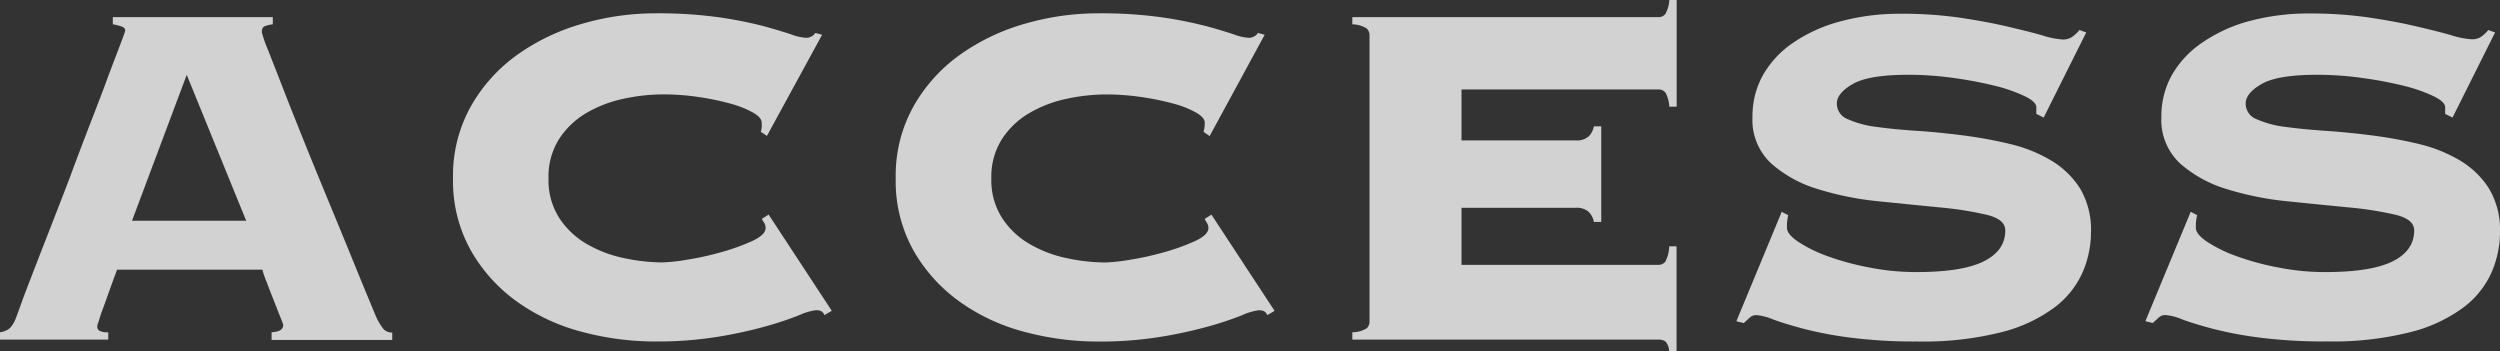
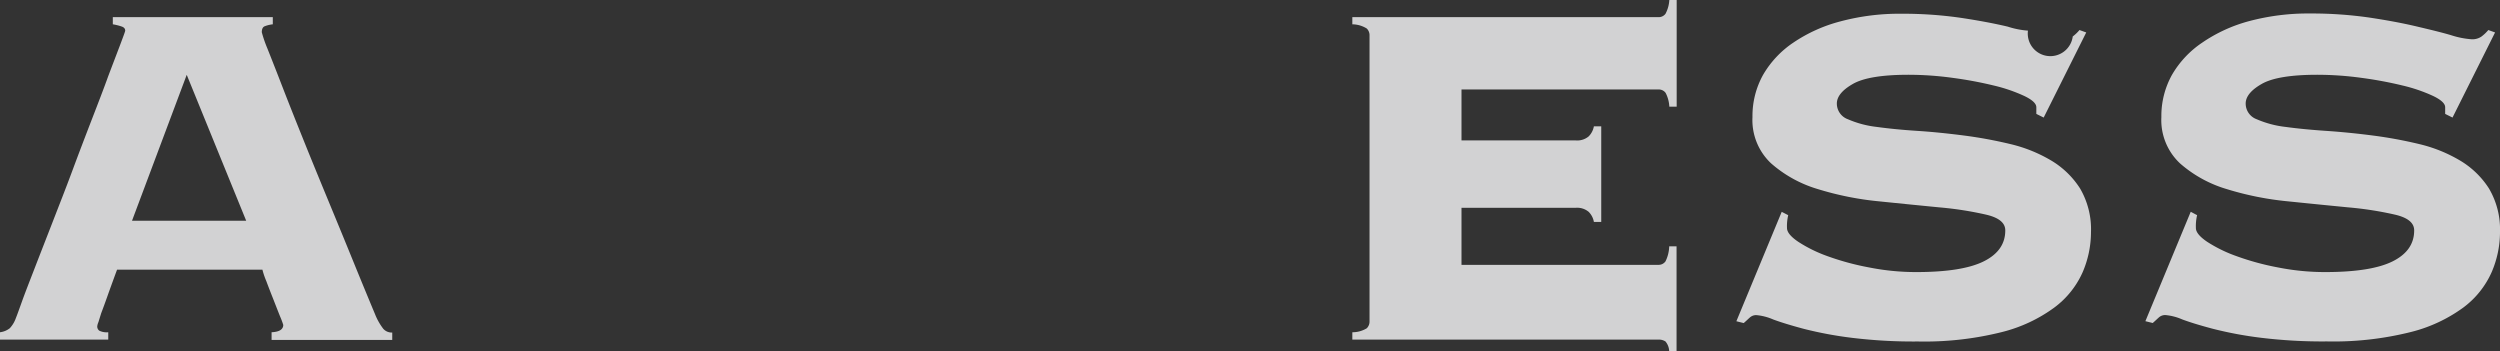
<svg xmlns="http://www.w3.org/2000/svg" id="データ" viewBox="0 0 411.29 57.79">
  <rect x="0" y="0" width="411.29" height="57.79" fill="#333333" stroke="none" />
  <defs>
    <style>.cls-1{fill:none;}.cls-2{clip-path:url(#clip-path);}.cls-3{fill:#fff;stroke:#00afc3;stroke-miterlimit:10;stroke-width:0.85px;}.cls-4{fill:#d2d2d3;}</style>
    <clipPath id="clip-path">
-       <rect class="cls-1" x="-124.89" y="288.02" width="700" height="903.1" />
-     </clipPath>
+       </clipPath>
  </defs>
  <title>アートボード 15</title>
  <g class="cls-2">
-     <path class="cls-3" d="M2002.47,555,1887.86-766.92H1093.39c-7.8,6-26.17,18-30.28,20.71s-15.63,4.1-19.77,3.2-6.87-1.92-11,0-6,0-8.72,2.25,3.7,3.67,8.67,6.4-3.15,1.9-6,3.26,4.14,5.49,4.14,5.49v8.72l4.57,0v2.71h-3.66l-8.73,16,7.76,0-2.74,5.08-8.26.49s-16.12,22.36-16.11,23.79,2.29,6,.92,9.11-7.35,7.86-9.22,10.13-12.4,6.38-14.22,8.28-5,8.23-6.92,13.76-7.36,8.67-11,14.62-.93,11.92-4.62,17.4-6.89,17-7.82,24.31-6.92,11-7.85,13.71-5,8.76-9.65,13.8-12.85,9.65-15.61,12.81-1.39,10.53-3.21,12.42,1.83,6.85,3.62,9.58,5,9.61,9.14,12.92c4.14,3.14,4.62,5.48,6.45,8.71s6.43,7.73,6.41,12.82-3.2,11-1.38,16S936-451,936.48-445.07s26.53,32.14,29.33,35.82,16,17.85,21.49,22.51,6,10.61,7.83,16.07,2.74,8.26,7.32,12.85,4.56,11.5,4.06,16.56,3.25,6,4.14,9.6-2.3,9.24-7.4,10.48c-5,1.43.5,1.89,2.75,5.1s.49,6,.46,8.67-4.11,7.34-5.49,10.13-7.35,7.35-7.83,10.55,1.35,8.69,4.11,11.49-.45,3.14-2.76,5.48-3.25,8.28-4.11,12.83-10.13,6.85-15.19,5-2.76-9.18-3.64-11.91-7.8-6.91-7.8-6.91-.46-5,2.28-8.7,3.26.51,7.83.05,0-5-1.38-8.28,0-3.67-.88-8.28-1.38-3.65-1.84-5.91,1-6.41-3.66-12.88-.9-5.09,2.33-3.24-.93-5.39-2.73-7.73-5.52-8.79-6-11.93-3.62-1.87-6.41.4-5.52,11.46-9.16,11.95-8.26,4.12-9.18,6.85-6.91,3.16-9.69,3.21-11.44,8.23-12.38,11.43,4.57,3.62,3.23,5.54-.48,8.23,2.29,9.64,3.19-3.28,3.2-5.5,3.64,2.75,4.59,11.43.42,14.68-2.8,17.4-4.17,11.48-4.15,13.33,2.71,2.29,6,2.81,5.05,4.54,8.69,10.06-9.64,13.76-12.39,14.7-8.74-6.93-10.53-8.27-3.25,11.45-4.19,15.54-2.74-.88-7.34,2.29-11.51.86-16.95-.46-1.37-4.12-2.33-7.79-6.88,6.82-6.88,6.82-7.31-1.85-9.14,0-6,4.14-11.94,4.12-4.59-5.09-3.23-9.67-4.12-1.81-7.35-2.29-3.66-4.16-2.75-9.19-2.75-1.33-6.85-1.35-6.39-3.7-7.84-6-4.11,3.63-6.38,5.92,1.87,2.82,5.51,2.34,4.56,0,7.33,1.36-2.31,2.31-4.62,5.09,2.74,2.27,5.55,2.33,1.35,5.88,2.71,7.75-2.3-.05-5,3.17,7.79,3.68,9.15,5.08,4.6.91,6.88.92,0,5.56,1.38,9.21-1,11-1,13.75-11,10.51-13.78,9.1-5.49-8.19-7.33-9.14-7.36,4.15-12.42,4.12.46,1.34,4.6,4.07,3.72,3.75,1.85,4.2.44,2.76,4.11,5.49,6.88,9.64,8.75,12.86-5.06,2.32-12.44.41-1.84.48,1.38,5.09-6,1.4-10.55.88-6-2.29-7.35-6.83-.92-4.23-1.81-6-8.72-4.19-12.37-6.52-2.33,2.36.42,6.52-5-.07-7.32-.56-5.07-13.31-5.48-15.6-13.34-3.72-16.1-4.16-10.58,5-11.45,7.83-8.31,9.61-12.87,11.91,7.78,2.73,13.32,2.73,7.75,6,7.32,8.3-.51,6.41,2.24,8.7,7.34-4.56,9.69-7.34,3.22-3.21,5-2.72,6,4.2,6,4.2A16.59,16.59,0,0,0,775.4-138c-.49,4.56-6,11.53-7.34,12.81s0,3.21,3.63,6-10.07,4-13.33,4-3.66,3.26-6.83,3.68-5.55-2.76-7.37-4.14-5.06.44-9.68,1.8-11,0-15.54-.43-4.19,5.94-8.76,6.86-22.49-2.75-27.53-3.7-13.77-2.79-14.69-4.66,10.58-.4,17.45,0,11-1.76,12.85-4.57,2.31-9.07,2.31-11.85-1.82-4.21-4.14-5.59,4.16-3.24,7.4-4.07,5-1.85,9.61-2.32,3.66,1,8.27,1-.91-5.93-3.66-6.94-.89-4.54,0-6.9,0-4-2.28-3.62-9.66,3.19-11.48,4.58-9.17,5.54-12.39,10.54-.46,5.94-2.79,7.3-12.39,6-14.68,9.19-9.67,6.43-12.42,7.79-7.37,6.4-12.84,7.33-2.78-3.7-4.14-1.87-7.34.46-11.94-1.41-11,.9-14.65-4.14-2.77-11.45.48-18.35,1.39-17.86,1.87-22.92-6-.42-11-3.22,0,5-2.27,7.77-1.86,4.18,3.17,5.55,4.16,3.66.47,3.21,1.84,2.32,0,4.61-2.33,4.51-6.9,2.22-3.68,1.8-6.88,1.82-3.22-5.08-1.37-8.25-1.84-.94-4.61,1.35-1.37-1.77.48-4.52,2.75-3.74,2.78-9.64,4.1-5,5.93-6.47-6.38-.86-7.79-1.79-6.41-6-9.17-8.78-4.12,1-7.32-2.31,1-5.46,1.41-8.23.44-2.31-.93-5.09,8.74-10.94,10.56-13.25-7.79,1.81-11.47,5.55-7.82,3.56-11,4.09-2.76,6.39-5.08,13.21-6.43,6-10.55,6.49-7.82,7.68-13.34,7.73-9.14.49-11.46,2.29-1.85,3.7-6.43,3.65-7.81,5.5-9.21,6.9-5.49-1.83-6-5.51-.89,4.56-.91,7.24c0,2.85.91,13,4.13,15.69s2.73,2.78,2.72,5.51-.92,4.12.91,7.82,4.15-1,6-1.83,6,2.29,8.71,1.85,4.13.86,5.5.87,2.79-3.16,2.79-5.47,3.65-3.21,6-3.21-.9,2.37-1.83,4.59.45,2.75,1.36,4.09,3.64,4.65,4.6,6.5-2.32,4-4.18,6.38-3.2,6.85-4.13,8.77-6,0-6.42-2.34-.45-6.45-1.85-6.45-7.31.42-11,.44-6-.86-6.42.51-2.77,2.75-5.08,4.56,1.4,3.67,4.13,1.87-3.68,6.36-6.43,6.8S494-94.36,494-93,500-82.83,500-80.51s-4.6-4.14-7.82-4.68-4.12,2.29-6.85,5.5,2.76-6.88,2.77-10,1.87-13.23,4.14-15.1,2.29-10.63,4.62-14.18a20,20,0,0,0,2.74-9.66,5.88,5.88,0,0,0-2.74-5.11c-1.86-.9-3.66-4.13-5.05-9.18s-1.8.91-3.21,2.29-1.38,4.6-2.32,6.87-1.36,1.85-4.1,1.93c-2.78-.08-4.58-.5-7.36-3.34s-3.65-.38-6-.9-2.29-4.12-4.58-4.63-3.65-7.26-7.3-11-4.6-.88-7.36.46-5.05-2.71-7.33-2.73a5.35,5.35,0,0,1-5-3.7c-.94-2.24-4.17-3.63-4.59-6.36s5.94-6,10.54-7.44.92,4.63.92,4.63,1.34,0,5.05,0,5.49-4.11,7.82-4.6.92-3.15-1.86-6.92-8.25-1.38-12.81-1.8-.5-3.19.89-5.06,1.4-1.79,0-3.72-3.2-.84-3.18-2.27,2.73-4.53,5-4.6,1.38-3.67,0-6.38-2.31,2.31-2.28,4.16-.92,2.72-3.68,3.6-.48,4.68-2.76,5.09a7.42,7.42,0,0,1-6.9-2.29c-2.28-2.33-1.83,2.71-1.82,6,0,3.15-2.3,5.46-4.62,7.75s-4.14,5-8.26,4.95-1.37,1.39-2.75,4.25,4.14,3.17,5.52,3.17,0,2.73-1.41,5a5.68,5.68,0,0,1-7.8,2.31c-3.21-1.83-6.89-5.94-7.31-10.5s8.74-17.92,11-19.79,4.61-2.2,7.82-8.17a63.87,63.87,0,0,1,10.54-13.78c2.31-2.31,8.75-8.23,9.67-12.39s4.61-8.23,7.36-14.21.46-5.94,3.7-10.07.91-8.3,3.2-11.47,4.6-1.35,7.35-.91,2.76-2.72,6-4.15,5.51,3.28,2.27,3.69-.46,2.75.93,4.6,5.05,1,6.44,0-.93-10.11-.93-11.54,2.79-9.55,3.24-11.84,3.22-5.5,1.41-8.26-7.34-3.25-10.1-3.65-3.21-2.81-2.29-8.8-2.73-11.41-5.94-12.84-2.31-4.16-1.83-7.79-8.7-4.12-11-4.16-3.67-2.24-3.22-6-3.21-3.24-6.41-8.22-6.89-4.6-11-8.34c-4.13-3.59-6.91-.42-9.64,2.77S409-342.6,404.9-343s-12.45,7.28-15.19,7.28-4.61,3.69-7.82,5.05-7.32.92-10.56,2.24-2.74-2.77-4.57-5-2.29,3.19-6.43,5.53-7.82,4.55-13.78,5.48-5,0-6.89,4.07-3.21.06-5.05-.46-4.59,1.41-4.6,3.19,4.14,1,3.23,5.51-7.84,4-11.05,6.9c-3.21,2.71-.45,3.68-5.47,8.3s-14.3,4.05-17.94,4.49-2.76,6-4.61,9.18-9.2,1.34-11.45,1c-2.3-.57-5.53,0-13.82-1.95s-3.15,4.16-6.88,6.43-3.64,3.21-6.43,6-5,4.1-6,6.89,4.58,3.66.46,8.3-33.55,8.6-39,11.38-10.57-2.31-13.77-4.65,1.38-5.45-.89-6.41-10.58-2.31-14.25-4.19-6,4.59-7.81,6.42-3.66,8.28-6.92,9.23,2.8-5.53,2.82-7.82-3.69-1.37-9.66-1-6.42-4.51-10.07-5.88-13.33-5.13-17.46-2.37-12,4.58-15.63,5.05-5.91-1.4-9.61-4.07c-3.68-2.86-2.79.29-6.41,2.69-3.7,2.2-4.14-.46-8.75-2.75s-6.87-.53-11.45.86-1.42,5.94-2.31,7.26-7.35,1-7.35,1-10.08-1-11.44-1-.5-3.63-5.57-4.09-1.81,1.8-4.11,3.12,0,4.21,0,5.57-1.84,1.37-1.84-2.31-.88-3.21-2.71-4.55.91-1.41,4.12-1.35,3.68-1.45,4.57-4.62-10.1,2.28-11.93,5.08-2.29,4.07-5.51,6.41-3.67.42-8.26,1.78,1.37,1.83,3.68,3.22-2.77,3.21-6.94,5.5-6.84.42-7.29-2.78-1.41-4.57-1.41-6.44-4.55-5.51-7.31-6.41-6.43.86-7.79-1.41-6.43-1.84-8.73,0-8.26,2.79-10.57,5.55-4.13,1.36-4.13,1.36-1.37-4.12-.42-5.46-4.17-6.47-7.34-7.88-11,.44-17.93,3.65-18.35,12.4-26.64,16.56-9.18,7.7-13.32,10.91-6-1.82-9.18-5-1.84,3.63-1.86,6.86-5.94,1.39-11,1.35-3.22.94-6.88,2.79-5.52.38-10.07.44c-4.61-.11-3.69,2.75-6.46,5.88s-5.07.53-6.89-1.35-4.12,4.56-3.67,9.16-9.2,1.37-11.95,2.69-4.14-6.82-6-7.29-1.83,5.94-1.85,11-6.91,5.06-12.41,2.73-7.8-.93-10.56.88-8.71,2.77-8.72,4.6-.91,10.59-5,10.54-5,3.66-5.07,8.77-14.67,8.65-21.14,10-15.61,6.87-23.41,7.83-17.9-1.47-21.12-1.47-2.77,4.21-4.14,6.41c-1.39,2.38-29.36,3.66-37.19,3.66s-14.68,5-19.25,6.76c-4.59,1.94-16.09-.38-21.58-.38s-15.58,1.34-18.83,1.34-11-7.87-13.72-9.66-5.55,4-12.4,5.94-10.14-.9-16.07-.9-4.14,3.19-8.74,5.44-6.9,1.39-8.27,4.1c-1.36,2.86-6.43,1.85-12.38,1.4s-4.61-1-8.73-1.78c-4.15-1-3.22.86-8.69,3.56s-9.67-.46-16.1,3.2-24.79,3.63-56.43,3.54-58.29-5.57-64.27-5.06-7.32-1.39-14.24-3.7a28.72,28.72,0,0,0-12.34-1.43s-9.21-3.19-12.86-3.64-7.81-5.1-11-6.42-10.58-2.84-15.61-3.26-8.28,1.83-9.63,1.83-6.45,0-8.73.88-6,3.19-11,3.17-6.42-.91-6.42-.91-8.26,3.64-11.94,5.49-6.42,1-12.41,2.33-9.64,7.31-15.6,10.46-18.82,6.43-22.94,9.61-9.69,17.42-11.1,21-15.12,10.54-17.45,10.52l-36.09,882.06c0,1.89,8.27-1.33,12.4-1.33s3.19-7.83,2.3-13.36,3.69-21,6.47-27.91,7.81-3.68,8.25-6.93-2.71-7.82-5-9.18-8.73-7.77-8.73-7.77l2.78-2.76L-781.64,751l9.61-9.58-20.62-16.05,2.79-2.73,22.43,12.4.06-25.71h6.89v14.22l19.28-3.64,5,4.12s-13.3,5.06-15.17,7.35,5.53,3.7,11,6.39,6.91-5,10.57-6.83,4.13.47,8.74,0,7.79-4.58,11-5.86c3.2-1.46,3.23-5.59,6.42-5.57s10.6-2.76,16.08-2.76,7.8,0,11-1.38,8.27-2.24,11.49-3.65-2.29-4.58-4.59-8.23,2.31-6.9,6.45-8.68,8.24.88,11.92.79,2.32-2.68,5.06-4.86,11-2.77,13.3-4.18,1.39-3.24,1.88-5,9.16-9.71,9.16-9.71l4.13.11v11.87l9.66,0,0-4.14,3.63-.06V671l-5.53,0,0-1.8h6.45s-.05-2.34,0-8.28,8.28-20.6,8.28-20.6c-.46,9.13,2.26,27.55,2.26,27.55l-2.81,40.31,26.6,6-4.08-16.46-8.75-5.13v-2.68h8.74l0-11.51,3.18.06,0,10.08,2.79,6.91s5.48,5.53,7.8,5.5,5.47-11.44,5.48-13.75,1.87,3.16,1.85,6.87-2.74,6-4.17,9.62-1.38,11.05,1.39,10.56,5,2.73,5.49,5.59c.44,2.65,0,6.83.91,9.56s8.23,8.69,13.29,10.58,8.72,2.8,10.54,4.08,8.26,2.4,8.26,2.4-5.47-5.59-7.32-9.69-1.81-6.87.9-10.06,7.84-10.08,11.07-12.4,8.73,1.4,11.91,3.27,7.82,0,11.48,0,11,9.13,13.76,10.06,12.86.94,17,0,5.05,2.31,10.56,2.38,6-1.89,9.18-3.7,1.86-4.12,1.86-8.71-2.76-6.87-.43-11,2.75-5,4.58-5.51,2.31-4.07,2.3-6.43-.44-5-.42-7.35,2.27-3.19,4.57-5,0-5,.93-9.21,8.73-8.63,11-9.58,3.65,1.39,5.48,5.07,6.87,9.61,11.94,12,.47-4.6-1.85-6.43-3.68-4.16-1.82-6,1.37-2.24-.92-2.26-.46-2.38,1.85-6,6.89-8.69,9.63-9.66.94,1.41,1.86,4.12,2.73-.91,2.73-2.25,2.32-2.29,5.49-2.33,3.27-.84,1.39-3.59,0-7.38,1.88-11,6-7.83,8.29-7.81,1.82-1.39-1.38-1.79-3.2-5.54-4.58-10.15-11-2.26-15.14-2.26-21.13.88-27.54.86-9.21,7.73-13.76,11.47-6,8.23-6,16.86-4.59,3.79-5.05,1.41-3.7,4.13-6,8.67-.44-4,1.88-10.5,0-10.48-2.78-12.9c-2.73-2.22-3.19,0-10.58,1.87s7.85-4.62,11.52-5-.89-4.1-6.88-8.3-.93-4.16,2.76-1.36,11.46.88,13.29.92,6-6.4,8.75-4.07,9.61-.51,8.25-2.33-8.71-17.87-8.71-17.87c3.68,4.15,6.91,12,10.08,14.19s5.51,2.38,9.63,2.35,2.79-4.55,2.77-7.83-3.16-5.46-3.19-10.06,6-22,6-22l0,3.2c0,3.15-3.23,15.47-3.24,20.12s6.42,6,11,6.91,10.55,3.69,14.22,3.72,9.18,5.52,6-5.06,2.79-24.83,2.79-24.83c-5.52,14.66,3.18,34.42,7.29,38.12s1.82-1.76,3.24-4.09A2,2,0,1,1-359.7,610c-1.86,2.35-2.43,6.66-2.47,10.37s10.72.65,14.09.61,6.1,1.5,8.9,3.7,6.7-1.47,8.58-2.77,6.69-4,8.53-4,3.68-.92,5.51-3,6.11-.29,7.95-.33,2.45-2.16,2.16-4.27,1.54-4.31,4.6-7.37,16.52-3.92,19.91-4.49,1.53-4.28,4-7.07,2.75-5.77,4.6-6.12-2.15-1.17-5.19-1.12-3.68-5.93-4-9.86,1.55-6.77,2.47-7.36,3.66,1.55,7.65,3.37,3.67-1.5,4.6-3.35-.31-3.08-.61-5.5,4.9-2.73,7.05-3.37.58-4,1.53-6.05c.91-2.2,5.52,0,7.66-.35s4.26,3.1,6.42,3.39,8.87-3.32,11-3.66.63-2.75,0-4.62-6.42,0-9.14.6-1.27,2.73-4.58,0,.29-3.68,2.14-6.43a9.13,9.13,0,0,1,4.87-4.21c2.44-1.28,1.87-3.43,3.08-6.73s.59,1.85,2.74,4.87.62-4.32,1.53-6.72-3.33-4.91-5.76-7,0-3-2.48-3.67-7,3.13-8.23,3.13-4-.1-5.81-1.26.93-1.52-1.88-2.51-3.94.05-7-.93.6-2.39,2.13-2.44,3.4-3.35,4.33-4.57-4.61-3.4-8.28-5.8,2.18-1.49,5.81-.33,11.35,5.84,13.48,5.86,6.72.31,6.72.31a16.89,16.89,0,0,0-3.07,2.68c-1.22,1.59,4.3,1.9,6.12,2.18s1.84,2.2,6.74,2.18,9.14-.29,12.85-2.4,1.57-4.64,5.83-7.33,4.26,1.19,6.7-1.61,9.5-3.59,13.79-2.38,7.33,6.7,9.2,8.66c1.8,1.78,2.74-4,5.16-4.93a8.81,8.81,0,0,0,4.92-5.58c.62-2.08,8.57-.54,10.41-.83a76.23,76.23,0,0,1,8.41,0l0-9.31,5.61,5.67v7.05h3.69s1.85,2.71,3.06,4.27,4,2.75,3.95-.6c0-2.13,1.72-6.6,3-9.55a4,4,0,0,1,1.32-3s-.57,1.23-1.32,3c-.14,3.32,2.23,7.84,3.14,9.84,1.24,2.79,6.69,1.87,8.87-.24s12.87-12.48,12.86-13.78a23.07,23.07,0,0,0-.93-6.14c-.58-1.79-.87-3.06,1.26-6.06s8.87-5.83,11.92-5.81,3.09.93,2.77,2.73-2.45,3.33-2.42,5.55c0,2.05,1.2,2.44,3.64,2.46s6.41-7.61,6.41-8.93-2.43-2.09-3.35-4.23-.29-11,2.79-13.76,3.66,2.45,4.28,4.28.32,4,.61,6.09,1.51,7,1.51,8.28-2.46,2.17-2.45,4.25,2.41,3.06,4.87,4.29,2.44-4.31,5.22-6.08,3.06-.29,4.27.57,1.55-2.74,3.35-4.9,8,.68,8.93,2,4.25-1.33,7-3.11,6.12-5.5,8.26-5.79,4,3.09,4.89,4,.3-1,1.83-2.16,11.31.86,11.31.86v8.63l6.09,0,0-8.81,2.76,0v11l8.84,0v-9.49l17.47-6.69v9.53l11.94-5.57v-3.94l-4.29,0V463.4l17.42,0,0,3.45-8.88-.05v7.89l9.46,0,6.74-11.62v12l3.64,0,4.93-9.46,4.89-4.29,3.4,0-5.22,4.58,0,6.69h9.81v7.64l7.33.06V467.18l7.66,0,10.69,7.93,17.76,0,0,14.64,4.9,0,8.28-12.19h6.11V480h-6.12l-5.84,11.27,17.75,12.61h6.42l0-13.49,2.57,0,0,25.51,8.74,8.81h13.76V507.05l1.56,1.47,0,25.14,6.12-.07,6.13-8.48s13.75,9.43,16.2,11.55,9.77,9.17,11.29,11.73,7.66,2.37,12.85,3.28,6.74,5.54,10.11,7.79c3.35,2,14.35,9.42,16.17,11.84s6.42,3.15,11,3.15,6.13,3.61,13.18,7.29,11.28,3.41,12.52,4,9.47,5.48,15.3,6.43S313.45,591,318,590.7s14.09-2.4,21.76-5.7,10.4-3.18,12.83-3.79,3.08.37,6.73-.49,1-3.41,6.14-4.33,7.95-.26,8.84-4.36c.93-3.81,1.58.68,1.87,2s2.42.82,4.28.86,2.16-.62-.61-1.79.92-1.85,3.66-2.44,5.51.84,8,.88,3.09-4.55,3.09-4.55-3.08-1.53-1.56-4.32,5.53-2.46,3.36-5.48-2.41-3.39-.89-4.6,8.6-5.13,15-9.13,11.36-8.56,13.8-9.78S435,531.9,445.38,530s39.81-6.34,39.81-6.34l13.14,0v4.25h4.43v6.91l4.45,4.45,23.53.09L528,542.07l-10.71,3.3,0-4.55-4.61,4.81,0,3.47h16.21s4-7.33,5.83-8.89,7,3.11,9.2,3.41,22.32-2.46,22.32-2.46L541.77,550l0,2.51,3.36,0,0,17,2.9,0,5.2-5.12,7.81,7.79v4l9,9L567.1,588l0,14.93H561l-.92-9.89-3.9.06,0,6.8-3.19,0v-3.7H549v9.25l11.93,0v3.61h4.58l0,2-8.07,0-2.92-3-4.57,0v4.64l5.46,5.49,15.33,0s0,1.25,0,8.85-6.05,13.38-6.05,13.38l-3.92-3.92v-9.67L553,619.13l0,15.68-5.84,0L545,615.19l-8.89.25,4.55,27.25,22.34.07v5.74h-7.36l-8.24,13.17-4.89-2.18,2.73-6.36-3.63-2.21-4,9.43v9.24l9.16,1.52L539.12,680l-5.84-.28-6.11,5.5,0-3.66-7.67,4.23-4,.58-2.18,28.19-9.22,7.93,4,1.16-4.55,4.6L495,722.79l-6.17,8.84.62,5.21H498l-8.3,7.26-2.71-.9-8.89,8.17,4,1.94-.88,1.29c-1,1.17-11.05,3.28-14.09,5.49s-.32,8.16-4.6,11.6-7.69,11.2-10.73,13.78c-3.07,2.37-7.06,1.45-10.13,4.44s-20.82,21.45-24.2,23.87-12.22,5.78-15,8.87-10.09,5.76-14.68,3-7,1.19-13.81,2.66-3,5.91-5.19,8.59-10.07.35-11.91.35-2.17-1.89-.93-3.72-6.09.91-9.46,3-8.29,3.76-11.94,5.87-6.75,3.11-12,3.9-4,4.93-6.41,10.7.9,11.36,2.13,13.14.3,3.36-2.18,3.92-3.94,5.28-3.95,7.77,13.42,4.27,18.34,4.93,5.49,1.81,4.57,3.89,8.88,8.92,12.55,11.08,6.11,5.19,8.21,7.39-.29,2.67-4.25,1.78-10.71-4.9-14.35-5.19,1.16,2.09,4.85,6.08,18.66,3.72,23.58,4.33,1.21,4-1.58,7.07,3.68,4.58,4.29,7.3-2.17,9.16-4,10.75,2.44,4.29,4.28,6.41,6.1,0,9.47,0,6.76,5.54,8.89,8a30.16,30.16,0,0,1,5.17,7.63c2.15,4-1.54,6.76,4,9.22s3.65,6.08-1.84,6.34-9.51,3.66-13.5,6.08-11.63,1.58-18.65,1.3-9.48,1.12-10.7,3,3.95,4.05,5.47,7.68,5.2,4.91,6.14,8.23-12.83-2.09-15.59-3.32-3.37,4.89-2.78,12.24-5.22,7.91-9.85,10,3.08,3.12,7.36,4.93-5.5,2.13-8.57,3.36-7.93,4.28-11,4.85.92,1.8,5.22,4.29,12.27-1.83,15.92-.84,3.93,4,10.09,4.9,6.41,4.31,8.53,6.66,4.89,3.13,5.81,5.81.61,2.83,2.75,2.51,3.67.91,5.79,4,5.23,3.65,10.12,4.88.29,3-3.36,5.77-6.12.31-12,2.47-2.74,4.55-8.24,4.25,2.72,4,6.71,7.08-2.44,1.57-7,3.07-7.35,4.55-12.83,4.55-5.58,3.06-8.59,4.49c-3.05,1.61-3.4,0-7.06.35s-4.9,7.35-8.58,10.13-7.64,1.16-10.08,2.73,7.92,4.6,9.76,7.28-2.15,3.71-5.21,6.45,9.16,2.19,13.79-.28,8.26-2.11,10.09-.31-3.06,3.35-6.46,5.52-9.19,2.71-9.19,5.15-2.13,3.08-5.79,3.11.89,2.71,2.13,4.94c1.19,2-2.77.52-7.65,1.36-4.89,1-1.82,4.93-5.51,8s5.83,0,7.93-.38c2.15-.21.3,2.8-2.43,4.94s2.43.37,3.65-1.21,2.74,2.47,1.52,3.63a3.79,3.79,0,0,0-.29,5c1.22,1.81,0,4.61-3.08,5.47s-8.87-2.1-11.6-.23c-2.76,1.72.6,4.54,2.44,6.67s-2.48,4.56-4.64,6.39-.6,4,4.92,4.88,4.59-2.11,7.66-5.76,3.37-.29,4.88,0,9.15.64,13.79-.62,4.91-2.38,10.07-2.43,8.88,2.85,13.46,5.57,5.82,6.15,8.25,8.52,6.11,8.63,5.52,12.33.9,2.68,3.64,6.45c2.73,3.55,0,4.21,1.22,7s4.59,4.52,5.17,7.64,6.12,7.35,6.73,9.15.91,3.68,5.51,5.79,6.71,5.48,11.3,6.49,8.88,4,13.77,7.07,4.9,4.3,4.87,5.81-3.95,2.76-4.9,5.77,3.68,4.65,9.81,6.48,12.51-.62,17.09-.64a43.88,43.88,0,0,1,11.06,1.3c1.81.61,5.48,3.92,5.48,6.73s2.42,3.65,6.71,2.42,5.19-2.15,7.63-1.83,4.6,6.75,5.8,11.36,1.84,8.5,4.27,10.68,9.53-1.82,12-3,2.73,3.34,2.42,5.1-1.22,5.24,0,7.44,4.3-.35,6.73-.33,2.74.58,6.15,3.35,4.24,4.56,5.76,6.19c1.54,1.47,4.92.29,8,2.11s-1.25,7.64-2.47,10.08-3,4.34-7,5.82-6.72,6.38-8.57,7.92-4.92,1.2-5.8-2.53-7-7.24-11.32-7.9-2.44,4,.92,6.38,1.82,3.37,1.52,8.6-7.36,4.26-9.22,7.31,15.29,10.48,18.65,13.17,2.46-.32,3.4-1.48,4.57,2.14,9.12,3,7.34,5.17,9.49,6.19,1.53,1.78-.92,4,1.83,4.28,1.83,7.34a27.63,27.63,0,0,1-1.87,10c-1.23,2.78-1.83,11.93-2.14,16.51s7,8.26,10.11,10.13.88,2.18,1.2,3.06,6.72,2.8,10.39,3.94-1.24,1.92,0,3.09,4.86,3.66,7.62,5.56,4,1.79,7.66,3.06,3.66,2.4,6.43,3.06-3.08,2.71-3.38,4,2.42,1.79,8.57,4.91,2.75-2.22,6.43-.9,7,3,9.76,2.42,4.59.32,7.69,5.25.89,3.32,3,2.7,4.6,2.42,5.52,3.72,1.22,2.42,3,4.54,3.07.37,7.33,2.81,5.55,1.83,10.73,2.44,5.82,2.8,10.38,2.19,1.55,1.78,3.71,3.58,3.68-.81,6.12-1.41,4.25,2.39,7,4.87a79.33,79.33,0,0,1,6.42,6.32c1.83,2.2,3.68.07,3.07-2-.64-2.21,1.23-2.88,4.29-4.32s7,2.47,10.09,3.39,2.75-.55,5.19-1.56,4.58,1.85,4.58,1.85a69.82,69.82,0,0,1,7.66-.05c3.67.38,5.52,3.77,8.59,5.29a52.88,52.88,0,0,1,7.6,4.84c3.08,2.16,14.1,5.24,17.72,6.76s2.45-1.48,5.87-3.59,2.44,1.81,5.45,3.94,8.29,4.55,12.85,3.39,4.29-3,6.16-2.4,7,0,9.77,0,8.27,4.25,11,4.94,5.78,6.65,6.74,9.46-7.36,4.76-11.63,4.78-6.75,3.34-8.29,4.64,4,4.82,3.66,6.38,2.46,5,6.41,6.13,2.49-8.57,4.62-9.45,5.49.88,9.19,3.68,6.1-5.86,6.12-9.16-3-3.94-4.88-6.67,1.84-4.89,2.75-8,1.85-6.65,4.29-9.46,3.71-4,4.61-7.68c.9-3.55,7.67-8.17,12.55-12.22,4.91-3.88,11.94-.22,15.32-1.48s3.38-4.55,6.11-7,11.06-8.25,14.11-9.41,4.89-4,6.73-5.27,21.11-13,21.11-14.32a5.77,5.77,0,0,1,4.59-4.56c2.76-.34-1.2-2.84-4.28-2.73s2.46-7.15,5.2-9.49c2.81-2.51,2.47.24,6.47.92s4.86-1.84,5.82-3.43,2.45,0,5.23,1.37c2.72,1.14,6.67-3.72,8.55-7.4s-1.18-4-3.64-4-4.6-.34-5.87-3.4,1-4.2,1-6.16c0-1.78-4.57-.81-7.65,1.58s-2.78-.61-3.1-5,2.15-2.37,4.33-6,4.91-5.5,5.49-9.45,1.55-6.44-1.49-6.48-2.76-1.5-1.54-5.75,3.67-4,7.93-5.26,4-2.75,7.68-3.61,2.47-.05,4.29-1.87,2.73,1.58,4.29,3.67,2.75-.93,3.67-2.46.93-5.49,3.39-6.7-3.34-1.16-5.21-.22-3.4-6.78-3.36-8.94,8.58-10.08,10.73-12.19,1.54-11,2.14-14.7,5.19-4.54,6.46-5.77,5.51-7,5.51-7a15.62,15.62,0,0,0-5.83-5.86c-3.64-1.82,8.95-.93,11.36-1.18,2.45-.4,5.54-18.37,7.39-23.85s7.95-21.41,10.13-27.2,4-21.41,13.77-40.36,23.62-35.46,26.4-35.43,4.61-3.41,7.34-3.37,1.54,4,3.95,5.53,6.45-3.35,8-5.49,3-4,4.6-6.12,1.76-2.75-1.27-4.93,1.29-4.89,4-7.9,4.93-6.72,8-6.72,4,4,5.2,6.74,10.7-.24,13.78-1.59c3.05-1.09,6.08-1.12,6.1-5.43s-.62-9.51,1-11c1.47-1.61,3.94.59,3.95,1.47s1.81,2.75,3.68,2.82,3.64-4.64,6.4-4.64,0-3.35-.61-4.92,2.17-3,4.34-3-.3-5.2-2.17-8.28-.3-6.11-1.83-6.71-2.12-4.3-3.6-4.3.85-6.11,2.69-8.25,3.36-1.14,7.07-.28,1.52,2.14,1.81,5.8,6.1,3.75,8.56,3.15,1.85,1.15,2.74,3.57,8.63-2.09,11.35-2.4,2.17-2.09,1.84-4.86-.58-6.43.92-8.24-2.72-1.52-6.42-2.77-1.51-4.67,1.24-3.08,1.56,1,1.56-1.56c0-2.36,1.5-7.27,3-8.21s-5.17-1.28-7-.34,4.92-5.76,9.2-6.07,4.61-2.16,2.48-5.81-16.83-10.43-20.86-11.73-.84-18.6-.84-20.7-7.34-1.58-8.89-2.51-10.12-.32-12.25-.07-7.62-6.11-8.54-7.26,5.2-2.15,8.25-2.75,9.81-4.88,11.63-6.4,1.51-4.65-2.69-7.38,6.08-7.28,7.94-9.47-3.71-.9-5.2-1.49,4.29-4.29,6.74-6.08.9,1.48,1.82,4.58,6.45-3.7,8.29-5.61c1.8-1.72,2.46-.82,5.78,1.63s-1.85,4.55-4.3,6.05-7.64,4.95-7.93,8,4,11,6.07,12.57,0-9.55,1.53-13.47,5.55-2.44,8-2.79-3.15,2.81-5.26,4.9,1.53,7.07,4.55,11.36,4-1.25,5.58-4.29,6.69-6.12,7.91-3.92,1.53,4.48,4,4.91c2.45.22,4.61-12,5.82-15.36s4.89-6.38,6.47-8.83-4.31-1.83-7.63-1.54-2.16,2.73-3.39,4.53-4-.54-5.17-2.68-4-.69-6.75-3.15,4.28-4.25,5.48-5.77-4.89-1.52-6.68-3.7,1.22-10.37,3.36-13.73,0-2.14-1.83-2.8-.6-4.53,1.85-5.5,2.15,1,2.75,1.9,2.76-5.15,4.61-8.28,5.19-5.57,7.34-7.64,6.41-.93,7.63-2.12.65-5,3.09-5,9.46,3.14,11.31,2.84-.58-2.42-1.81-3.7.58-2.44.58-2.44a41.51,41.51,0,0,1,1-8.17c.92-4.27,7-9.49,8.84-9.86s1.84,2.18,0,4-1.24,5.87-1.25,8.2c0,2.54,2.78,1,4.3,1s-2.48-1.61-.61-3,3.37,5.77,5.79,7,10.71-11.87,12.55-14.33,4.61-3.66,6.78-4.63,1.2,2.84,2.73,6.46,8.59-3,10.74-4.54,9.17-.88,10.69-1.87.92-3.39,2.76-4.49,15,0,18.36-1.81,0-3.45-3.65-5.59-.92-14.7-.33-15.61,4-1.21,5.87-3.25,5.49,1.49,6.1,3-1.52,1.19-5.21,1.54-1.23,7.28-.31,9.44,11.58,5.2,12.55,4.91.88,2.76-1,4.25,3.71,2.51,6.46,2.23,3.94-7.12,4.9-8,3.67.9,5.84.9.87-3.7,0-5.52-6.13,0-7.65-.27a3.18,3.18,0,0,0-3.4,1.5c-.26.92-1.18,0-1.49-3.37s-.89-2.18-1.21-3.36,1.83,0,3.65,1.18,6.43.38,9.45.33-1.83-3-1.81-4.58-2.75-4-5.19-4.91-.54-3.25.34-3.6,5.2,5.52,7.94,7.64,4.88,7.63,6.72,7.69-3.08-6.46-5.23-9.48-2.09-11.66-2.08-14.42,2.46-5.19,3.95-3.39A10.93,10.93,0,0,0,1285,882c2.44.29,1.57-1.23-.23-1.83s.86-2.46,2.7-1.85,0,4.61.28,7.34,3.07-1.55,4.88-3.08,3.42-8.85,4.35-9.14,3.33,7.92,3,11-3.32,2.14-3,4.28,2.71,5.13,5.46,7.67,3.37-8.58,4.9-10.11-.84-4.9-1.83-7.07A2.94,2.94,0,0,1,1308,875c2.11-.31,4.85-1.85,5.49-4s6.11-5.49,7.66-5.53,3.69-.25,6.16-.2,3.63-2.82,5.47-3.06,1.2,1.15,1.51,2.78c.32,1.47,1.83,4.22.9,6s-4.25-.86-4.26-2.76-4.28,3.13-5.44,3.13-3.14-.94-3.45-2.51-3.06,3.08-3.63,4.63,4.89,1.84,7.63,2.41,4.58,4.32,4.28,6.14-4.89-4.33-7-4.29,1.54,6.71,4,10.42,6.65,1.49,11.25,1.49,8.89-7.27,10.72-9.4,9.5-3.68,11.34-5.83,1.86-5.75,4.9-7.31,8.26-1.52,10.39-3.72-1.79-.57-2.75-3.61,3.08-3.67,5.85-3.63,2.76-4.91,4.89-6.47,3.66-4.23,6.1-5.44-5.48-1.92-7.62-2.16-.91-1.27-2.73-1.25.6,4.64,2.74,6.12-4.58-.33-7.05-.29-1.83-1.84.61-1.89,1.54-1.52-.9-2.09,0-2.09,2.15-2.54c2.16-.24-.32-2.7-.31-5.47s1.21-1.5,3.35.61,4.6.35,6.47.4.3-2.51-2.15-4.29.6-1.59,2.17-1.59-.32-3.7.86-5.22,2.46,1.24,4,2.84,3-1.32,5.19-1.27-4.91,7-4.89,8.89,7-3.64,7.93-7.33,4-5.81,5.86-7.33,2.45.28,2.43,2.15,0,4.89,2.77,2.12,6.09-1.5,9.76,0-3.67,7.09-5.8,10.08-1.82-1.51-2.46-3.65-1.52,0-3.36,1.54,3.65,6.38,3.69,8.52-4.9-4.56-7.71-5.83.93,2.46,1.55,4-3.06.64-5.47,1.3.55,3.58,1.51,5.81-4.3.81-5.56,3.61-1.53,15-.3,18.35,2.45-4.26,3.65-6.73,2.77,1.5,6.12,3.36,11.66-8.86,14.74-10.36,9.47,3.94,11.59,6.1,9.19,1.27,10.08.66,1-3.37-.88-5.5,1.25-4.28,3.35-5.18-2.44-3.1-3.35-5,1.85-.59,5.53,2.12c3.67,2.86,1.2-2,1.81-3.35s1.24,1.34,1.55,3.38,3,1.5,5.49,2.17-1.18,2.79-4,5.24,7.37,8.51,11,8.82,12.57-7.29,13.16-8.25-5.79-4.87-7.31-5.11c-1.55-.4-3.06-4.34-1.25-5.88s1.25-1.18,1.25-5.5,2.74-3.06,5.19-4.27-2.19,4.88-2.17,7,2.14,3,5.49,4.36c3.41,1.15,7.39,2.68,9.5,2.71s6.1-2.14,9.81-2.49,1.81,2.49,1.8,3.76-7.61.9-9.78.53-1.19,3.74.95,6.47,8.83,1.81,11,4.32,6.75,1.5,8.6,1.18,2.14-.54,3,1.88-11.33-.33-14.09-2.2-4.58-.64-4.59,1.23-2.16,1.85-3.64,2.46,1.17,5.53,2.13,6.1.62.93-1.27,1.83-.6,2.13,1.25,4,6.75,0,9.15-3.32,2.15.86,2.15.86a11.86,11.86,0,0,0,4.62,2.22c2.13.26-3.33,1.47-5.23,2.05s2.16,1.91,4,2.2-7.36-.91-10.46.29-4.54-.58-5.48-2.16-7.34-3.09-8.54-3.11-.67,2.47-2.49,5.28-2.76-2.55-2.11-4.64-.62-1.52-3.38-2.13-6.39,0-8.22-1.24-6.42.31-10.41-.28-3.7,1.45-5.79,3.06-6.75-.29-9.85-.29-.62,3.61.37,3.92,3.6,2.18,6.69,3.91c3.07,1.94,6.72,4.65,9.81,5.29s17.37,4.62,20.79,4.6,21.08,3.06,22.88,3.06,4.33-4.25,4.6-5.77,2.75-3.93,5.51-4.57,7.73-3.08,8.91-5.22,4.92-4.87,6.45-5.72,9.15-1.3,10.66-1.28.66-2.95-.89-5.53c-1.52-2.38-4.53-10.39-6.39-12.17s-1.19-8,0-11c1.23-3.17-1.85-4.91-5.18-7.14s-3-6.11-3.34-8.94c-.34-2.66,2.48-9.1,3.33-11.2s5.23.26,6.78-1.82,3-4,5.2-4.28,4.56-7.72,6.43-9.17-11.34-.93-14.65,0-7.72,7.92-8.93,9.44-3.08,1.23-5.17.9-3.11-1.52-1-3.08,2.48-1.87.34-3.32-2.46-2.18-3.08-4.6-1.18,2.73-3,4-.7-2.84,1.5-4.62,8.58-3.66,10.73-3.92,1.19-1.83,0-3.08-.29-5.53,2.15-6.1,2.76-.68,3.35-2.71c.61-2.2,1.26-1,4,.88s.92-1.23,2.45-3.48c1.55-2,3.68,4.08,4.56,6.85s5.82,2.79,8.61,2.84-1.84-5-3.4-6.49,2.77-2.76,4.91-2.73-2.47-.4-3-2.76c-.59-2.51,1.26-5.22,3.68-7.7s2.44-2.75,2.45-5.22,2.78-3.27,5.22-4.51-.28-6.8-2.44-8.3-1.23-3.39,0-5.12-.62-5.91-1.22-8.63,2.13-3.37.62-5.2-4.27-3.94-5.8-5.76-6.45.59-10.7.83-4.27.95-1.53,1.3.62,2.7-1.53,2.7-4.62,4.26-6.45,4.29.36-4.31.38-7-3.42-2.55-5.86-2.82.61-1.19,1.86-1.8-4.59.59-6.47.59.61-5.2,1.87-6.12,2.46-8,2.19-10.72-2.79-.95-4.91-2.76-3.71-.61-6.46,0-4.6-6.73-7-8.53-3.94-.31-6.09.88-3.38-10.1-3.4-13.19-8.54,5.85-9.49,6.69-2.44-1.82-4-4.84-2.77-4.31-5.22-3.06S1453.89,685,1450,684s-14.73-12.2-16.83-15.55-13.13-3.34-13.13-3.34a21.07,21.07,0,0,1-1-5.28c-.32-3.68-11-1.85-13.43-2.2s-14.7-7.95-20.49-10-5.51-6.19-6.43-9-8.86-8.59-12.81-11.29-19.26-13.19-22.34-14.38-19.26-4.62-25.07-4.64-4.53-3.94-4.57-6.15c0-2-5.17.64-7,.66s-3.42,2.38-13.51,2.38,1.82-4.53,5.83-8,2.54-7.91,4-9.5c1.61-1.36-6.36-4.58-6.36-4.58s6.1-.83,6.38-2.35-.56-12.9-.56-15.59,2.76-5.83,6.16-7.35-.63-2.75-2.78-2.73-3.38,1.15-5.83-1.51c-2.43-2.85,0-5-1.52-7.44s-4.23,3.76-4.56,2.17-2.81-1.89-3.38-.94-4.9-1.47-5.78-2.75-.29-14.07.91-16.78,1.9-16.31,10.17-40.68,30.69-51.64,36.8-58.69,13.49-17,15.3-22.27,8-14.35,9.81-15.85,3.37-1.89,6.76-1.3,0-4.56,0-7.59,4.92-8.28,7.35-11.6,2.2-18.71,1.9-23.31,9.79-8.43,14.1-8.78-4.3-4.28-9.5-4.58-5.48,4-10.08,3,2.47-14.72,5.19-15.65,2.16-4.25,3.1-8.18,4.59-3.11,8.58-3.11,7.34-3,9.78-6.67.63-4.54-5.18-5.87-2.73-3-3.37-4.57,7-1.8,7-4.62,3.71-6.67,5.55-3.57,7.62.27,9.48-.37-1.26-4.49.88-9.42,16-7.66,23.31-7.63,8.27-8.81,8.27-8.81l7.65,12.81,24.42,5.22.94-5.49-11-10,11.88,5.44,0-15,6.44,0,.28,15.59s15.6-1.13,19-1.43,11-15.61,12.54-17.44,18.37,3.72,22,5.29-7.64,0-10.1.9c-2.43.79-8.6,12.76-12,18s3.34,4.91,6.76,7-8,2.09-10.19,3.3-.27,2.44.34,6.05-9.17,11.05-11.05,12.53,0,2.58,2.19,4.69-3.75,1.81-5,2c-1.23.39-11,15.07-12.23,16.55s5.77,8.25,7.32,11.4-.33,10.65-1.57,18.93,1.78,30,3,32.62,9.77,8.08,11.58,10.83,3,11.27,3,14.95,8.52,12.83,8.23,18.67-3.34,9.22-6.45,14.33-6.75,21.77-8.24,26.64-1.25,4.26-4.66,6.95-.89,3.17.31,7.46,15.3,15.55,18.35,17.7,5.48,6.1,8.54,9.18,12.25,7,16.17,9.79a85.17,85.17,0,0,0,12.57,7c2.76,1.31,7.36-.54,8.92-1.11s5.77,5.23,7.6,7.32,5.78-1.25,9.17-2.11,6.41.24,8,.29,4.61-1.53,4.58-4.27-2.73-8.19-5.83-10.74c-3-2.36-.58-4.58,1-6.06s2.13-4.95-2.78-11.66-7.65-2.45-9.78-3.42-7.32-8.21-9.77-12.17-6.4-3.74-11.6-10.72,2.48-18.73,2.14-22.37,0-13.73,1-15.56.29-4.62.29-7.95A42,42,0,0,1,1558,416c1.85-4.56,1.89-12.52,4-14.9s4.55-3.15,5.78-7.37,1.85-5.2,3.7-5.25,3.34,2.27,5.45,4.29c2.16,2.26,1.58.05,3.7,2.26,2.13,2-4.6,9.75-6.41,16.44s8.18,20.8,10,20.49,8.28-16.18,7.33-12.28c-.88,4.07-2.13,14.42-2.43,16.26s9.79.34,13.16-.57,2.74,2.09,4,4.6-4,3.62-1.53,7.33,8.53,7.36,9.79,9.47-.32,6.17,3.3,9.54,16.2,3.29,17.77,1.78,4.57-2.07,8.53-1.77,9.5-4.64,12.6-5.23,4.89,7.37,7.64,9.2,4.27-4,7.93-6.65,8-4.32,12.56-2.12a19.15,19.15,0,0,0,9.78,1.52c1.52,0,10.37,1.55,13.46,1.55s10.41-2.42,12,0-.66,11-1.58,14,5.17-1.21,10.44-5.17.58-7.36.62-11.36,3.05-12.79,4-15.28,7,.05,9.18.37,5.25-2.11,6.74-4.92-.87-6.08,2.75-7.32,5.57,2.21,9.18,4.63,12.83,6.12,17.13,8.56,4.91-.66,9.5-3c4.58-2.51,19.3,4,25.07,6.69s7.34,6.76,1.85,6.76-6.48,1.82-7.67,3.94,5.79,1.83,7,1.87.62,1.83,1.5,3.36,7.31-1.23,11.34,1.88-4,6.71-5.83,8.25-.65,30.27,2.44,32.69,17.39.29,14.32,3.11-22,.83-24.14,2.68-1.9,14.64-1.6,17.72,10.69-.24,14.1-.55-9.8,6.36-12.53,8c-2.78,1.41.28,8.5.25,11.55s-5.19,1.83-7-1.51-1.55-.88-5.2-2.75-4.64-2.16-5.22-5.22,6.72-3.39,9.21-4,1-23.22,1-26.25-2.18-1-7.94-4-3.36-3.11-5.18-1.06-5.23,6.51-8,7.15-8.52-1.24-11.9,1.48,1.51,2.46,6.11,5.88,2.72,6.09,2.72,10-1.56,2.74-6.1,2.12-3.7-6.41-4.64-7.29-10,5.14-11,5.72-2.12.38-.24,2.85,3.92,3,1.8,5.81-9.82,10.26-12.94,10.3-2.72-3-5.16-1.57-15,8.55-21.16,13.13-21.68,5.15-25.66,5.17-4.87-2.43-6.14-.58,2.45,6.1,4.27,9.78-1.24,7-7.63,6.74-10.36-.66-12.25.28-3.4-1.58-3.38-4.88-3.94-5.27-8.21-6.19-2.19-1.8-.31-3-.3-4-5.5-8.56-6.71.9-11.93,6.12-11,21.83-17.51,36.63-10.09,13.65-12.48,19.57,13.66,4.8,17.18,4.23,22-3.59,29.15-4.69,36.18-4.18,42.71-4.78,64.11-26,71.27-27.16,70.72-20,80.8-21.29c10-1.1,65.3-15.3,73-14.71s56.37-1.71,64.14-1.69M1122.58,19.81c-.88,3.73-6.43,21.58-10.14,26.13s-4.62,15.63-11.5,18.43-15.64,9.14-18.79,12.37S1071.08,87.16,1066,89.93s-14.19,3.21-15.57,4.62-10.57,14.15-17.46,14.11-17.89,1.89-17.93,4.1.51,8.73-3.66,8.75-14.69-.39-12.87,2.25c1.88,2.8,7.32,6.45,3.24,6.52s-12.4,3.63-13.33,5.89-5.95,7.34-7.83,11,.49,7.4.87,12.86,4.16,9.17-.39,9.17-11.95,3.69-17,.91-6.89-5.11-8.72-3.2c-1.84,1.75-1.84,11.92-6.89,9.56S937,166,934.23,169.59s-1.86,6.37-4.16,10.57-10.13,6.84-13.34,5.89-4.1-1.34-5.94-1.34-5.53-1.36-5,2.73-2.32,9.2-2.74,14.18-5.6,11,.41,14.24,8.25,8.25,5,8.74-9.19,1.81-7.81,5.94-.92,4.65-4.14,7.82-14.69,13.3-14.24,17.85,5,9.15,5,12.79c0,3.79.95,4.16,1.39,7.35s.84,4.69-1.91,7.95c-.83,1-3.7,4.27-4.3,6.45-1.28,5.06.46,11.54-2.07,10.87-4.79-1.2-4.58,0-5.54-4.16s-.87-7.31-2.28-9.64-1.35-4.16-4.06-4.53a30.94,30.94,0,0,1-6.94-2.8l-5,1.79s-2.75-1.37-2.75-5.51,3.21-9.59,4.17-14.13-.06-6,.9-9.24,6-10,8.71-17.44,4.6-6.8,4.63-13.3,6.48-14.13,8.72-16.95,4.6-9.62,11.05-20.58,8.3-8.74,6.93-16.95-4.11-14.29-5.48-16.09-6.85-2.27-4.1-9.2,6.86-17.9,11.06-23.35S915.06,104,919.18,98.47,927.93,79.72,933,76.92s11-3.63,16.06-7.7,9.62-5.09,11-12.88-2.3-13.74,1.41-16.49,6.84,3.7,14.2-2.27,11-9.18,12.39-18.35.52-14.21-.83-20.61S980.8-11.53,978-14.77s-8.64-12.83-8.66-18.31a39.14,39.14,0,0,1,2.78-14.31c1.36-3.13-1.84-17.34,2.28-24.23S985.52-86.29,991-89s3.24,2.27,6.94,4.55,8.69,3.71,12.82-1.36,7.33-19.24,7.86-21.49,3.21-2.79,5.94-.94-2.33,6.36-.47,12.35,2.27,10.06,5.92,9.61,7.34.47,7.85,2.83-1.89,7.76.88,7.74,3.64-4.93,6.43-9.11,5-5.11,2.73-6-6.83-1.37-6.38-5.88,7.8-9.22,8.25-14.31,1.42-10,8.29-9.56,9.21-2.7,9.64,3.25S1064-101.78,1069-94.92s5.51,9.71,2.77,13.8-2.81,6.88-1.39,13.33,2.29,13.31,7.74,20.6,6.9,8.78,6.86,13.3,0,2.79,8.73,6.45,16.09.08,20.66,6,11.93,13.31,11.92,23S1123.53,16.23,1122.58,19.81Z" />
-   </g>
+     </g>
  <path class="cls-4" d="M16,53.66a.84.84,0,0,0,.35.75,2.77,2.77,0,0,0,1.46.25v1.21H0V54.66A3.23,3.23,0,0,0,1.61,54a4.73,4.73,0,0,0,1-1.67c.14-.33.47-1.24,1-2.72S4.87,46.28,5.75,44s1.85-4.75,2.92-7.51S10.82,31,11.9,28.09s2.13-5.65,3.18-8.37,2-5.16,2.77-7.31l2-5.25c.5-1.34.75-2,.75-2.12,0-.33-.21-.57-.65-.7A8.67,8.67,0,0,0,18.56,4V2.82H44.88V4a5.26,5.26,0,0,0-1.31.31c-.34.13-.5.47-.5,1A21.42,21.42,0,0,0,44,8c.64,1.61,1.47,3.71,2.47,6.3s2.17,5.52,3.48,8.78,2.68,6.59,4.09,10,2.77,6.71,4.08,9.93,2.51,6.12,3.58,8.68a9.85,9.85,0,0,0,1.37,2.42,1.87,1.87,0,0,0,1.46.6v1.21H44.68V54.66c1.28-.06,1.92-.47,1.92-1.21a12.78,12.78,0,0,0-.51-1.36c-.34-.84-.7-1.78-1.11-2.82s-.79-2-1.16-3a13.13,13.13,0,0,1-.65-1.91H19.26q-1,2.71-1.61,4.43t-1,2.73L16.19,53A2.38,2.38,0,0,0,16,53.66Zm24.5-17.35-9.78-24-9,24Z" />
-   <path class="cls-4" d="M125.16,21.68a3.25,3.25,0,0,0,.15-.65,5.38,5.38,0,0,0,0-.86c0-.54-.45-1.07-1.36-1.61a16,16,0,0,0-3.63-1.47,42.86,42.86,0,0,0-5.19-1.1,39.2,39.2,0,0,0-6.16-.46,30.72,30.72,0,0,0-6.35.71,20.36,20.36,0,0,0-6.1,2.32A13.48,13.48,0,0,0,92,22.84a11.54,11.54,0,0,0-1.76,6.51A11.48,11.48,0,0,0,92,35.85a13.41,13.41,0,0,0,4.54,4.29,20.36,20.36,0,0,0,6.1,2.32,30.72,30.72,0,0,0,6.35.71,29.79,29.79,0,0,0,4.14-.46,48.17,48.17,0,0,0,5.65-1.26,34.9,34.9,0,0,0,5-1.81c1.44-.68,2.17-1.38,2.17-2.12a1.47,1.47,0,0,0-.2-.81,6.19,6.19,0,0,1-.41-.7l1.11-.71,10.39,15.83-1.21.71a1.17,1.17,0,0,0-.55-.66,2.24,2.24,0,0,0-.86-.15,10.09,10.09,0,0,0-2.83.86,55.75,55.75,0,0,1-5.49,1.82A72.83,72.83,0,0,1,118,55.42a62.8,62.8,0,0,1-10.19.76,46.74,46.74,0,0,1-12-1.57,32.41,32.41,0,0,1-10.69-4.94,26.36,26.36,0,0,1-7.66-8.47,23.37,23.37,0,0,1-2.93-11.85A23.35,23.35,0,0,1,77.46,17.5,26.36,26.36,0,0,1,85.12,9a34.87,34.87,0,0,1,10.69-5.1,43.28,43.28,0,0,1,12-1.71,72.77,72.77,0,0,1,10.44.65,68.9,68.9,0,0,1,7.42,1.47c1.94.54,3.46,1,4.53,1.36a8.34,8.34,0,0,0,2.42.55,1.83,1.83,0,0,0,1.52-.8l1.11.3-9.08,16.64Z" />
-   <path class="cls-4" d="M198,21.68a5.65,5.65,0,0,0,.15-.65,6.87,6.87,0,0,0,.05-.86c0-.54-.45-1.07-1.36-1.61a16,16,0,0,0-3.63-1.47A43.47,43.47,0,0,0,188,16a39.17,39.17,0,0,0-6.15-.46,30.65,30.65,0,0,0-6.35.71,20.26,20.26,0,0,0-6.1,2.32,13.38,13.38,0,0,0-4.54,4.28,11.54,11.54,0,0,0-1.77,6.51,11.49,11.49,0,0,0,1.77,6.5,13.32,13.32,0,0,0,4.54,4.29,20.26,20.26,0,0,0,6.1,2.32,30.65,30.65,0,0,0,6.35.71,30.1,30.1,0,0,0,4.14-.46,47.57,47.57,0,0,0,5.64-1.26,34.61,34.61,0,0,0,5-1.81c1.44-.68,2.17-1.38,2.17-2.12a1.39,1.39,0,0,0-.21-.81,6.23,6.23,0,0,1-.4-.7l1.11-.71,10.39,15.83-1.21.71a1.14,1.14,0,0,0-.56-.66,2.15,2.15,0,0,0-.85-.15,9.91,9.91,0,0,0-2.83.86,55.17,55.17,0,0,1-5.5,1.82,72.61,72.61,0,0,1-7.91,1.71,62.8,62.8,0,0,1-10.19.76,46.74,46.74,0,0,1-12-1.57,32.41,32.41,0,0,1-10.69-4.94,26.39,26.39,0,0,1-7.67-8.47,23.37,23.37,0,0,1-2.92-11.85,23.34,23.34,0,0,1,2.92-11.85A26.39,26.39,0,0,1,157.94,9a34.87,34.87,0,0,1,10.69-5.1,43.28,43.28,0,0,1,12-1.71,72.87,72.87,0,0,1,10.44.65,68.67,68.67,0,0,1,7.41,1.47c2,.54,3.46,1,4.54,1.36a8.27,8.27,0,0,0,2.42.55,1.8,1.8,0,0,0,1.51-.8l1.11.3L199,22.39Z" />
  <path class="cls-4" d="M262.22,36.51a3.09,3.09,0,0,0-.86-1.66,2.94,2.94,0,0,0-2.16-.66H240.44v9.38h32.37A1.38,1.38,0,0,0,274,43a5.89,5.89,0,0,0,.61-2.47h1.21V57.79h-1.21a2.65,2.65,0,0,0-.61-1.61,2,2,0,0,0-1.21-.31H222.48V54.66a4.49,4.49,0,0,0,2.37-.65,1.54,1.54,0,0,0,.46-1.16v-47a1.54,1.54,0,0,0-.46-1.16A4.56,4.56,0,0,0,222.48,4V2.82h50.33A1.39,1.39,0,0,0,274,2.27,5.44,5.44,0,0,0,274.63,0h1.21V17.55h-1.21a5.44,5.44,0,0,0-.61-2.27,1.4,1.4,0,0,0-1.21-.56H240.44V23.1H259.2a2.94,2.94,0,0,0,2.16-.66,3.13,3.13,0,0,0,.86-1.66h1.21V36.51Z" />
-   <path class="cls-4" d="M294.19,35.4a7.78,7.78,0,0,0-.2,2.12c0,.67.62,1.43,1.87,2.27a23,23,0,0,0,4.84,2.37A43.17,43.17,0,0,0,307.51,44a39.49,39.49,0,0,0,7.76.76q7.56,0,11.1-1.77t3.53-5.09c0-1.21-1-2.07-3.08-2.57a56.05,56.05,0,0,0-7.72-1.21q-4.64-.45-10-1a50.21,50.21,0,0,1-10-2,20.47,20.47,0,0,1-7.71-4.23,9.75,9.75,0,0,1-3.08-7.62,13.91,13.91,0,0,1,1.77-7A16.17,16.17,0,0,1,295.05,7a25.08,25.08,0,0,1,7.72-3.48,37.58,37.58,0,0,1,10.08-1.26,66.7,66.7,0,0,1,9.58.65q4.44.66,7.87,1.47c2.28.54,4.2,1,5.75,1.46a14,14,0,0,0,3.33.66A2.63,2.63,0,0,0,341,6a6.92,6.92,0,0,0,1.11-1.06l1.11.4-7,14-1.21-.6V17.65c0-.61-.66-1.23-2-1.87a26.12,26.12,0,0,0-5-1.71,64.66,64.66,0,0,0-6.76-1.26,53.65,53.65,0,0,0-7.26-.51q-6.56,0-9.18,1.52c-1.75,1-2.62,2.08-2.62,3.22a2.75,2.75,0,0,0,1.82,2.58,16.64,16.64,0,0,0,4.74,1.26c1.95.27,4.16.49,6.65.65s5,.42,7.67.76a72.46,72.46,0,0,1,7.66,1.41,23.92,23.92,0,0,1,6.66,2.67A14.31,14.31,0,0,1,342.2,31,13.28,13.28,0,0,1,344,38.22a16.71,16.71,0,0,1-1.37,6.56,14.62,14.62,0,0,1-4.64,5.8,24.67,24.67,0,0,1-8.77,4.08,52.33,52.33,0,0,1-13.67,1.52,83.91,83.91,0,0,1-10.94-.61,63.13,63.13,0,0,1-7.82-1.46q-3.22-.86-5.09-1.56a8.91,8.91,0,0,0-2.77-.71,1.57,1.57,0,0,0-1.06.4c-.3.27-.62.58-1,.91l-1.21-.3,7.46-18Z" />
+   <path class="cls-4" d="M294.19,35.4a7.78,7.78,0,0,0-.2,2.12c0,.67.62,1.43,1.87,2.27a23,23,0,0,0,4.84,2.37A43.17,43.17,0,0,0,307.51,44a39.49,39.49,0,0,0,7.76.76q7.56,0,11.1-1.77t3.53-5.09c0-1.21-1-2.07-3.08-2.57a56.05,56.05,0,0,0-7.72-1.21q-4.64-.45-10-1a50.21,50.21,0,0,1-10-2,20.47,20.47,0,0,1-7.71-4.23,9.75,9.75,0,0,1-3.08-7.62,13.91,13.91,0,0,1,1.77-7A16.17,16.17,0,0,1,295.05,7a25.08,25.08,0,0,1,7.72-3.48,37.58,37.58,0,0,1,10.08-1.26,66.7,66.7,0,0,1,9.58.65q4.44.66,7.87,1.47a14,14,0,0,0,3.33.66A2.63,2.63,0,0,0,341,6a6.92,6.92,0,0,0,1.11-1.06l1.11.4-7,14-1.21-.6V17.65c0-.61-.66-1.23-2-1.87a26.12,26.12,0,0,0-5-1.71,64.66,64.66,0,0,0-6.76-1.26,53.65,53.65,0,0,0-7.26-.51q-6.56,0-9.18,1.52c-1.75,1-2.62,2.08-2.62,3.22a2.75,2.75,0,0,0,1.82,2.58,16.64,16.64,0,0,0,4.74,1.26c1.95.27,4.16.49,6.65.65s5,.42,7.67.76a72.46,72.46,0,0,1,7.66,1.41,23.92,23.92,0,0,1,6.66,2.67A14.31,14.31,0,0,1,342.2,31,13.28,13.28,0,0,1,344,38.22a16.71,16.71,0,0,1-1.37,6.56,14.62,14.62,0,0,1-4.64,5.8,24.67,24.67,0,0,1-8.77,4.08,52.33,52.33,0,0,1-13.67,1.52,83.91,83.91,0,0,1-10.94-.61,63.13,63.13,0,0,1-7.82-1.46q-3.22-.86-5.09-1.56a8.91,8.91,0,0,0-2.77-.71,1.57,1.57,0,0,0-1.06.4c-.3.27-.62.58-1,.91l-1.21-.3,7.46-18Z" />
  <path class="cls-4" d="M361.46,35.4a7.78,7.78,0,0,0-.2,2.12c0,.67.62,1.43,1.87,2.27A23,23,0,0,0,368,42.16,43.17,43.17,0,0,0,374.78,44a39.49,39.49,0,0,0,7.76.76q7.56,0,11.1-1.77t3.53-5.09c0-1.21-1-2.07-3.08-2.57a56.05,56.05,0,0,0-7.72-1.21q-4.64-.45-10-1a50.35,50.35,0,0,1-10-2,20.47,20.47,0,0,1-7.71-4.23,9.75,9.75,0,0,1-3.08-7.62,13.91,13.91,0,0,1,1.77-7A16.17,16.17,0,0,1,362.32,7,25.08,25.08,0,0,1,370,3.48a37.58,37.58,0,0,1,10.08-1.26,66.7,66.7,0,0,1,9.58.65q4.44.66,7.87,1.47c2.28.54,4.2,1,5.75,1.46a14,14,0,0,0,3.33.66A2.63,2.63,0,0,0,408.26,6a6.92,6.92,0,0,0,1.11-1.06l1.11.4-7,14-1.21-.6V17.65c0-.61-.66-1.23-2-1.87a26.12,26.12,0,0,0-5-1.71,64.66,64.66,0,0,0-6.76-1.26,53.65,53.65,0,0,0-7.26-.51q-6.56,0-9.18,1.52c-1.75,1-2.62,2.08-2.62,3.22a2.75,2.75,0,0,0,1.82,2.58,16.64,16.64,0,0,0,4.74,1.26q2.93.4,6.65.65t7.67.76a72,72,0,0,1,7.66,1.41,23.92,23.92,0,0,1,6.66,2.67A14.31,14.31,0,0,1,409.47,31a13.28,13.28,0,0,1,1.82,7.21,16.71,16.71,0,0,1-1.37,6.56,14.68,14.68,0,0,1-4.63,5.8,24.81,24.81,0,0,1-8.78,4.08,52.27,52.27,0,0,1-13.67,1.52,83.91,83.91,0,0,1-10.94-.61,62.59,62.59,0,0,1-7.81-1.46c-2.16-.57-3.85-1.09-5.1-1.56a8.91,8.91,0,0,0-2.77-.71,1.57,1.57,0,0,0-1.06.4c-.3.27-.62.58-1,.91l-1.21-.3,7.46-18Z" />
</svg>